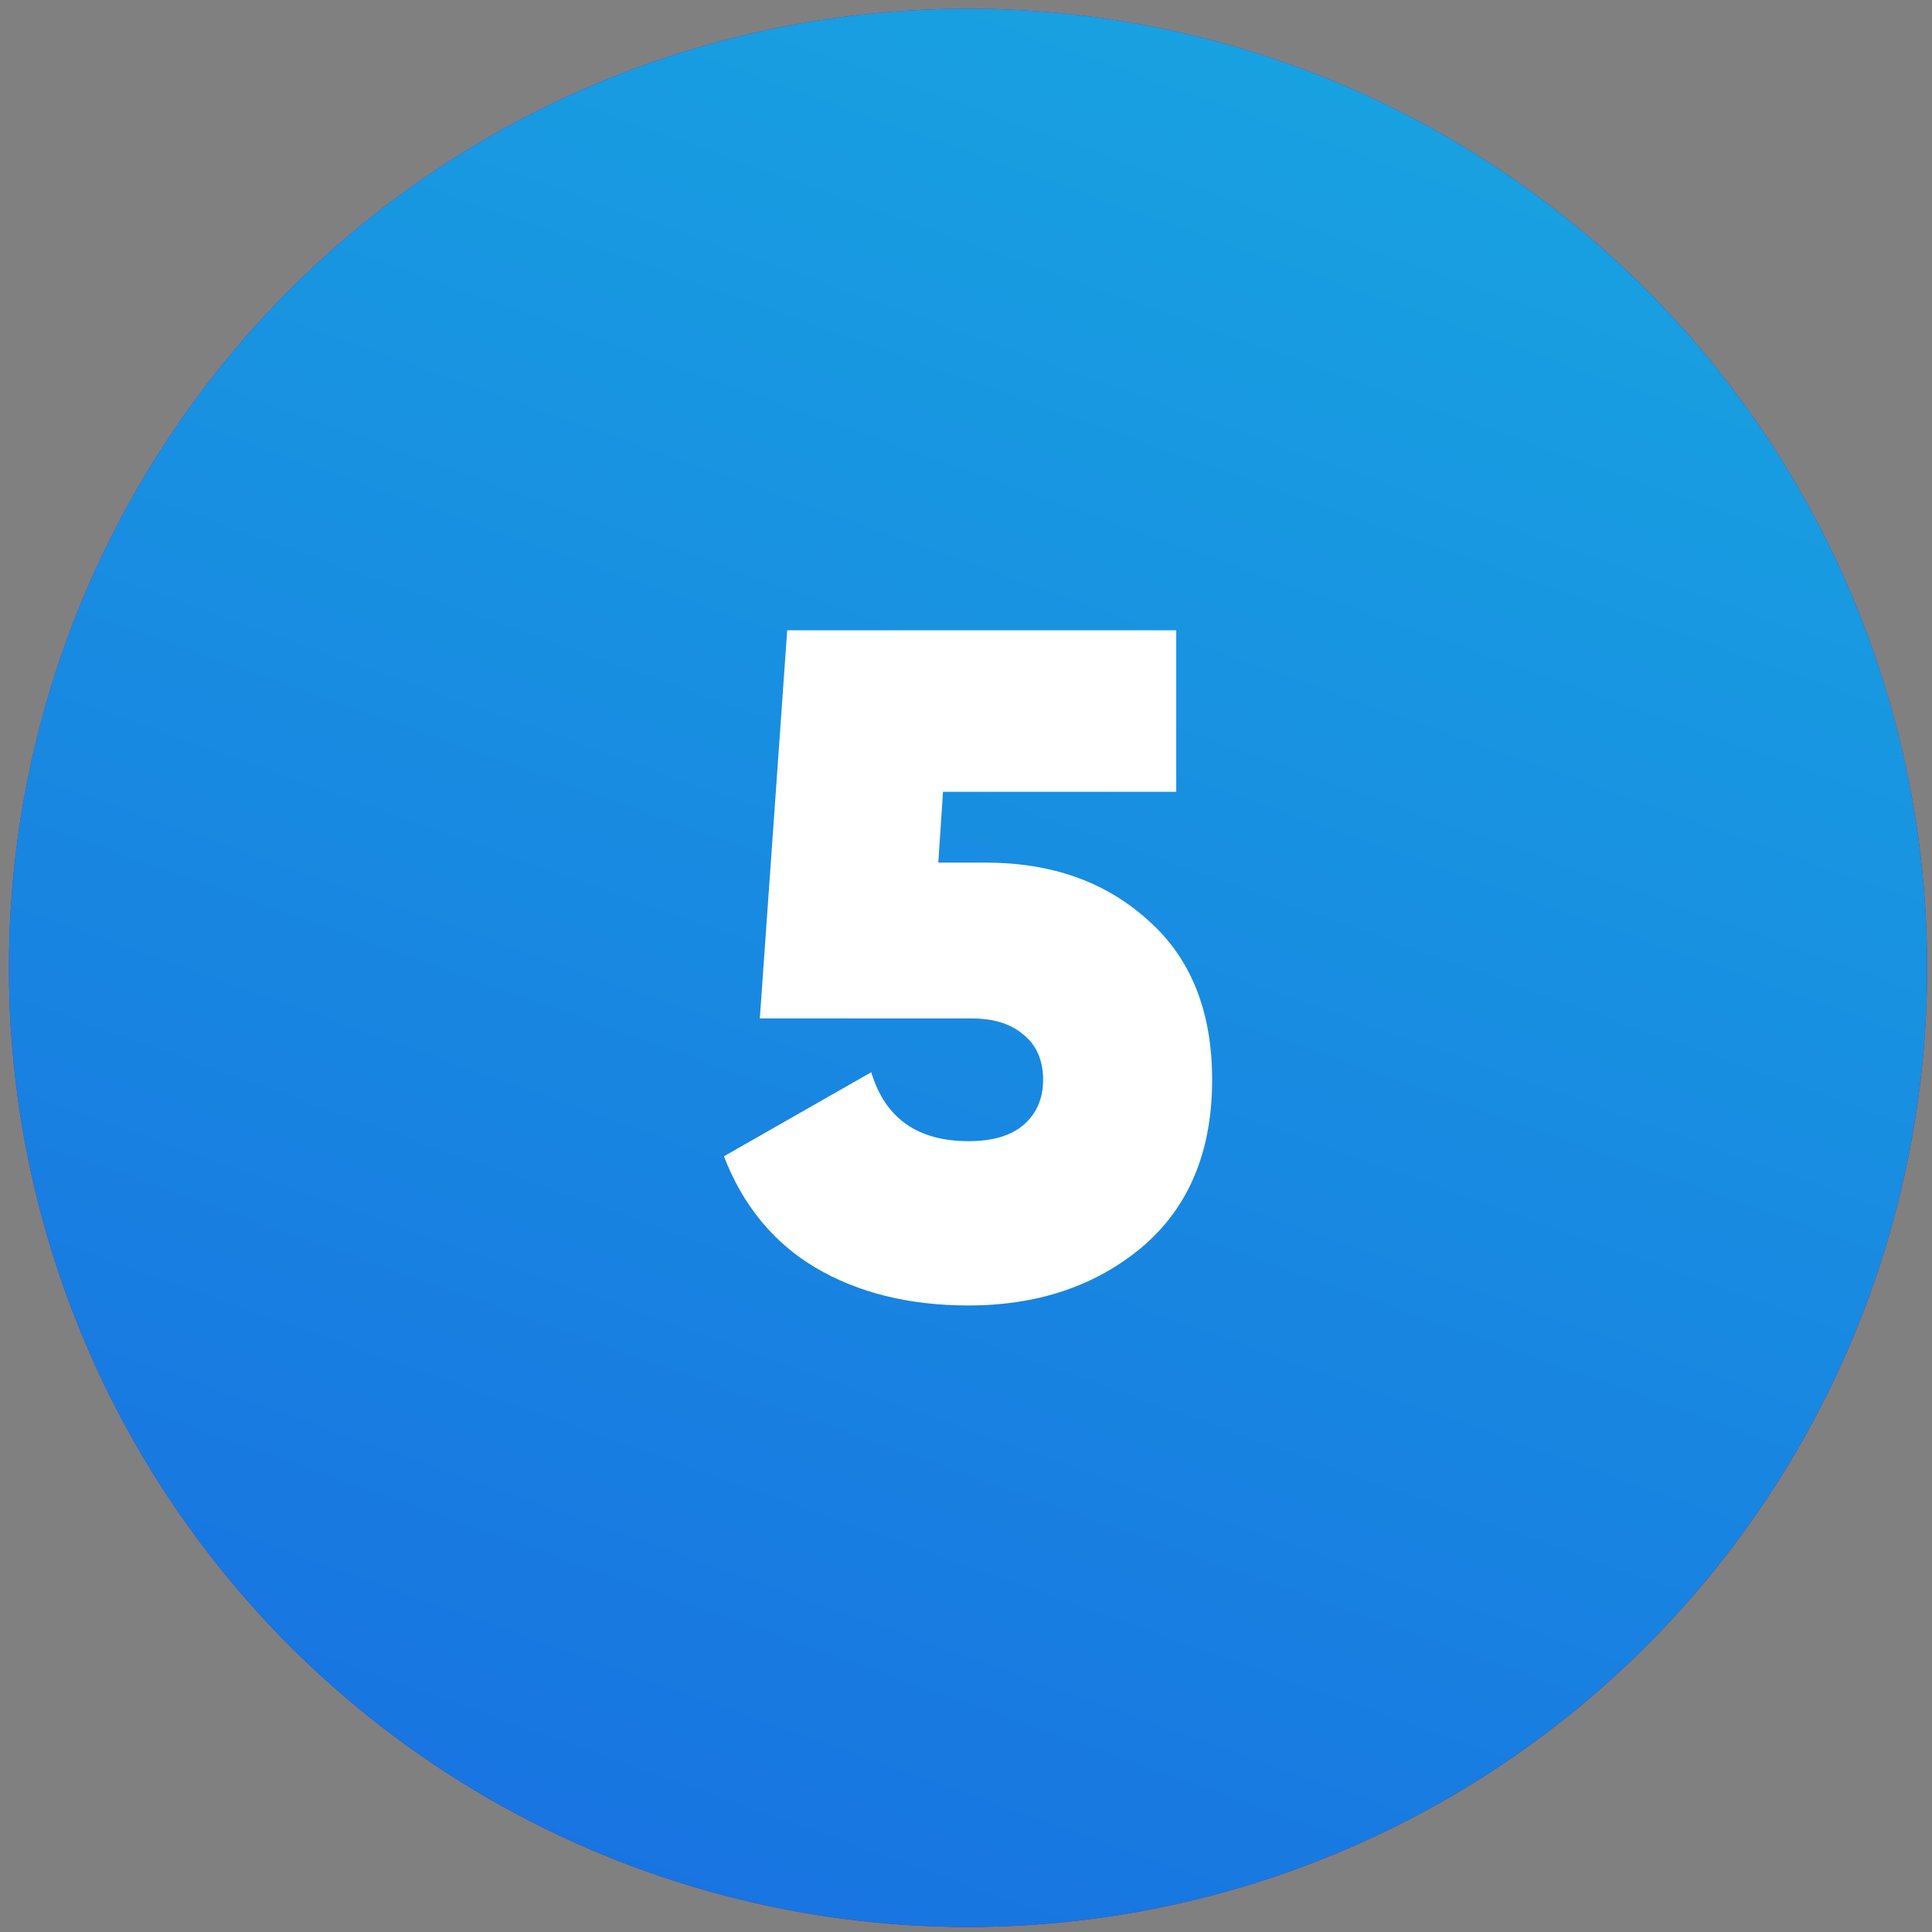
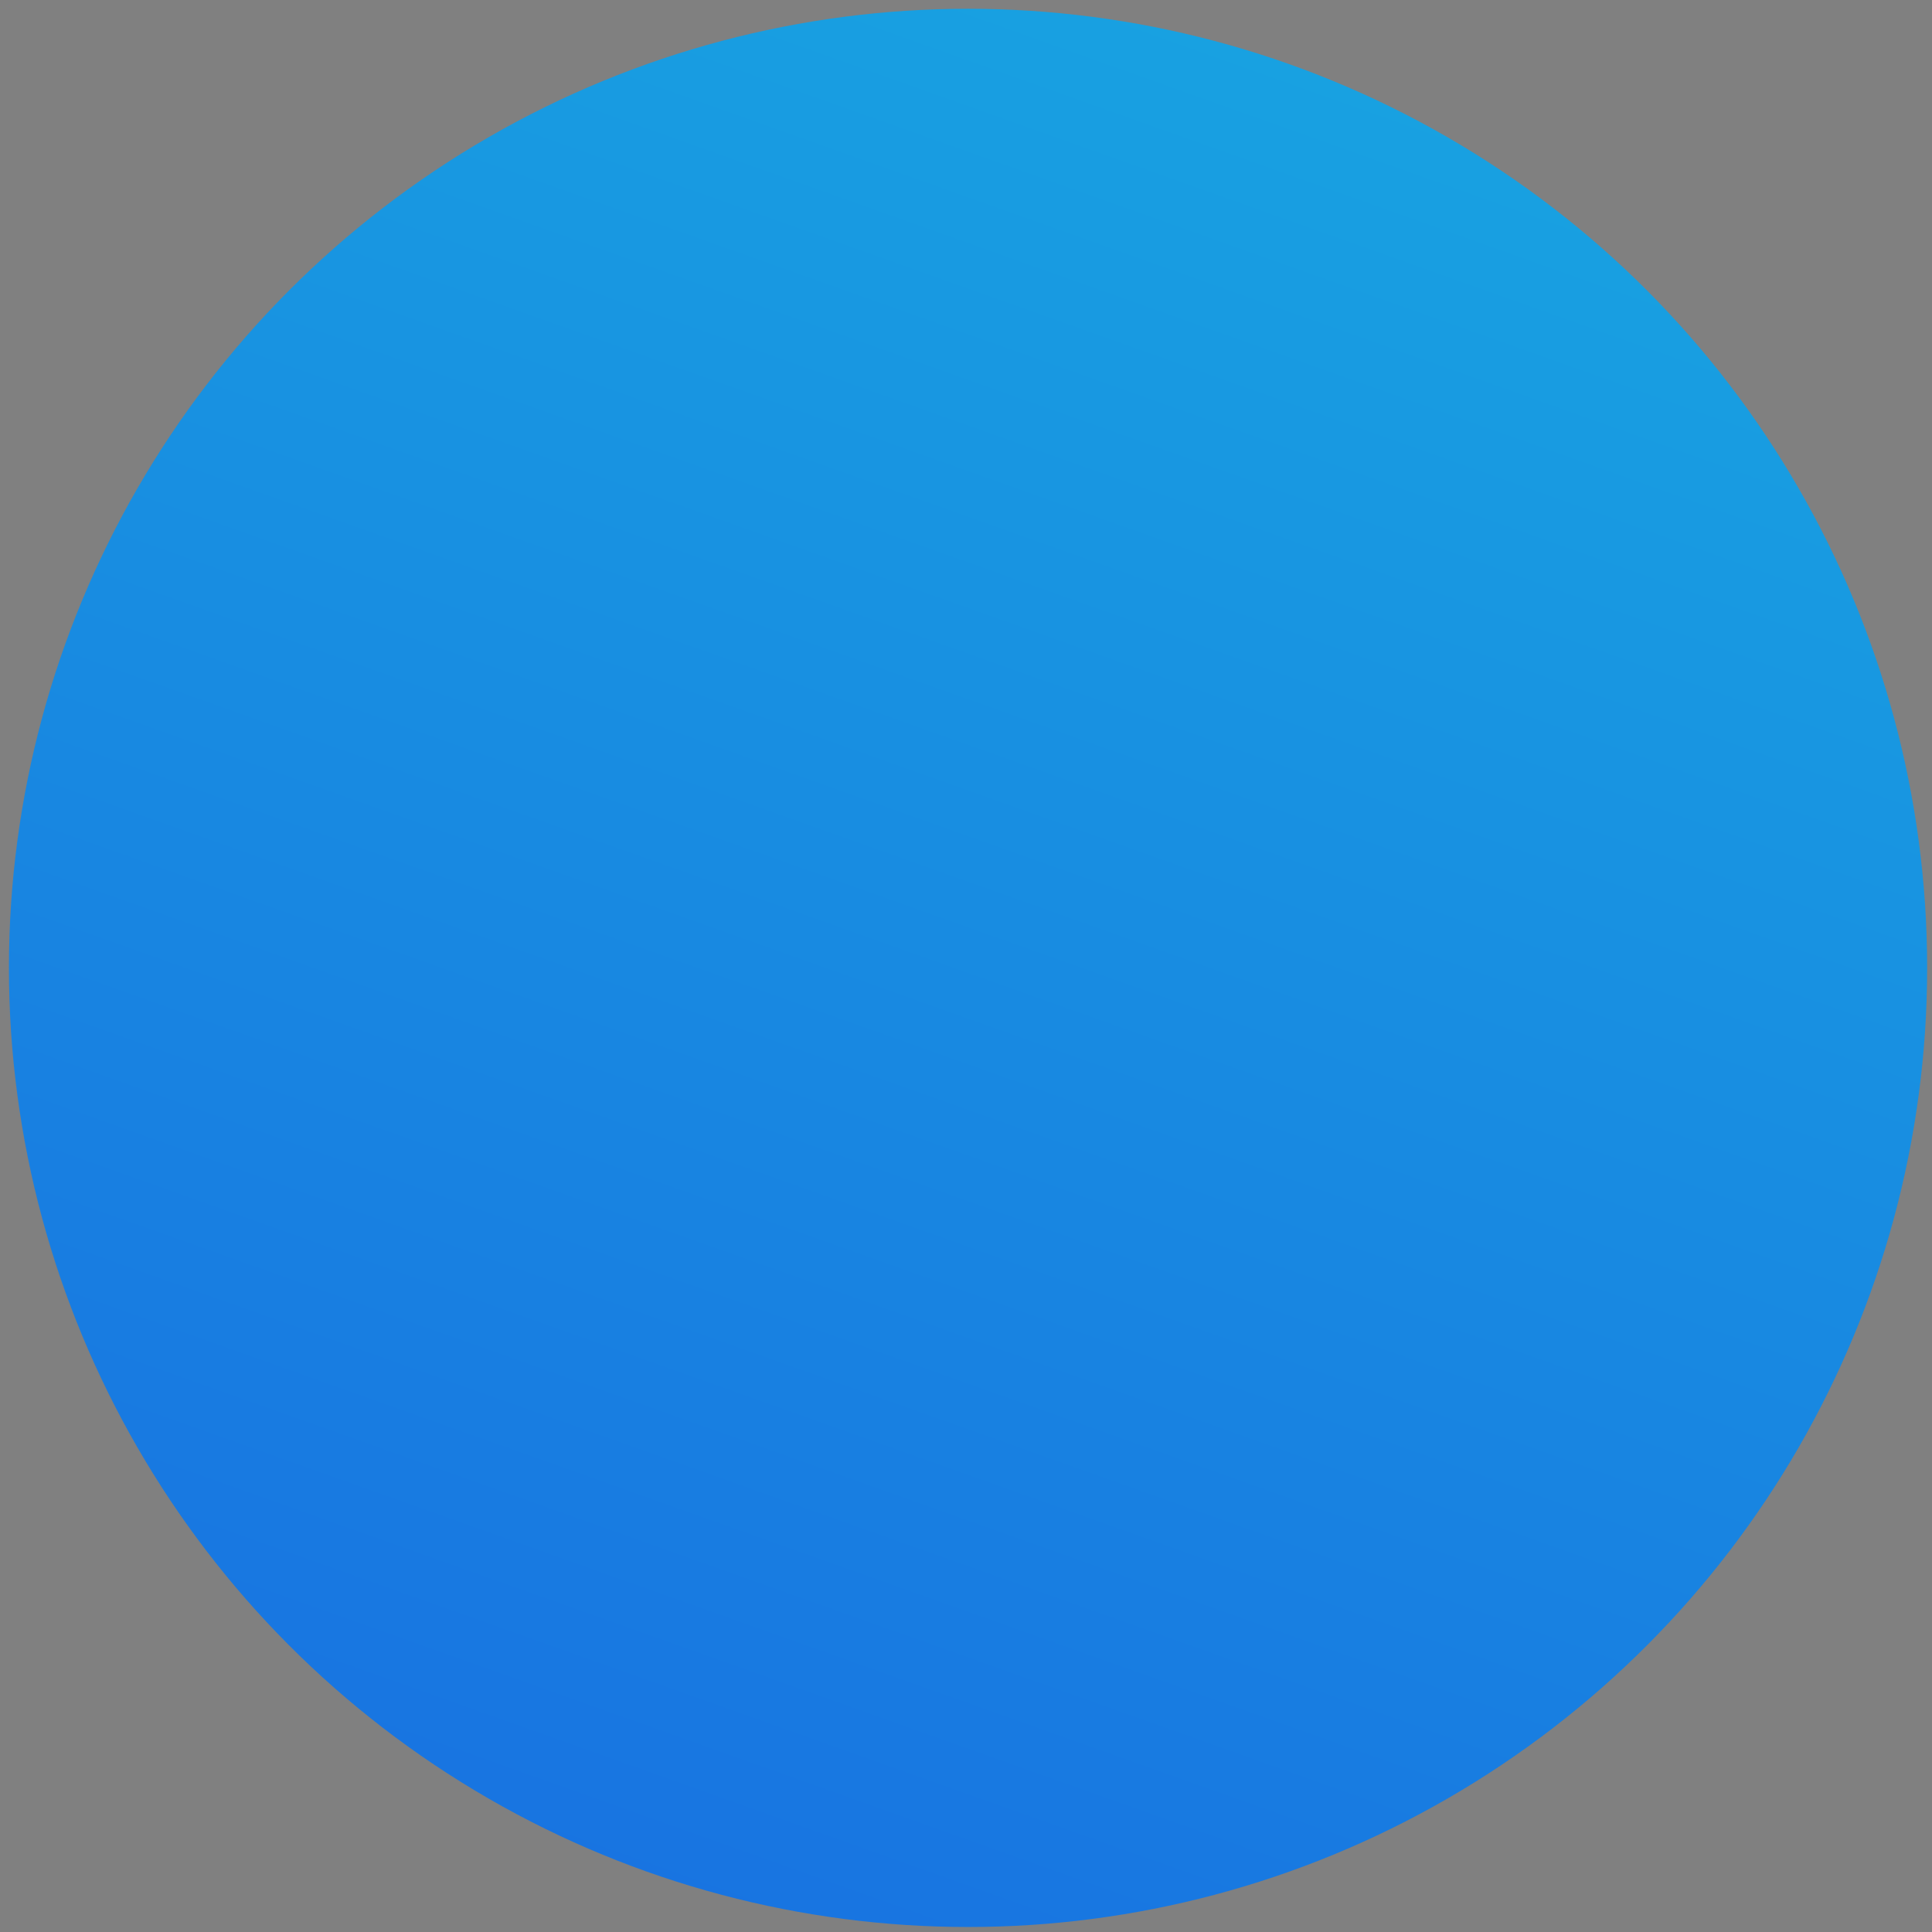
<svg xmlns="http://www.w3.org/2000/svg" width="186" height="186" viewBox="0 0 186 186" fill="none">
  <rect x="0" y="0" width="186" height="186" fill="#808080" stroke="none" />
-   <circle cx="93.196" cy="93.182" r="92.337" fill="url(#paint0_linear)" />
  <circle cx="93.196" cy="93.182" r="92.337" fill="url(#paint1_linear)" />
-   <path d="M90.332 83.046H94.878C101.181 83.046 106.362 84.864 110.423 88.5C114.605 92.137 116.696 97.288 116.696 103.955C116.696 110.864 114.453 116.228 109.969 120.046C105.484 123.803 99.908 125.682 93.241 125.682C87.544 125.682 82.635 124.47 78.514 122.046C74.453 119.622 71.514 116.046 69.696 111.319L83.878 103.228C85.211 107.652 88.332 109.864 93.241 109.864C95.544 109.864 97.302 109.349 98.514 108.319C99.787 107.228 100.423 105.773 100.423 103.955C100.423 102.076 99.787 100.622 98.514 99.591C97.302 98.561 95.635 98.046 93.514 98.046H73.15L75.787 60.682H113.241V76.228H90.787L90.332 83.046Z" fill="white" />
  <defs>
    <linearGradient id="paint0_linear" x1="185.533" y1="-27.265" x2="124.5" y2="322.553" gradientUnits="userSpaceOnUse">
      <stop stop-color="#A40EB6" />
      <stop offset="1" stop-color="#453285" />
    </linearGradient>
    <linearGradient id="paint1_linear" x1="147.059" y1="0.845" x2="63.727" y2="234.72" gradientUnits="userSpaceOnUse">
      <stop stop-color="#18A4E1" />
      <stop offset="1" stop-color="#1868E1" />
    </linearGradient>
  </defs>
</svg>